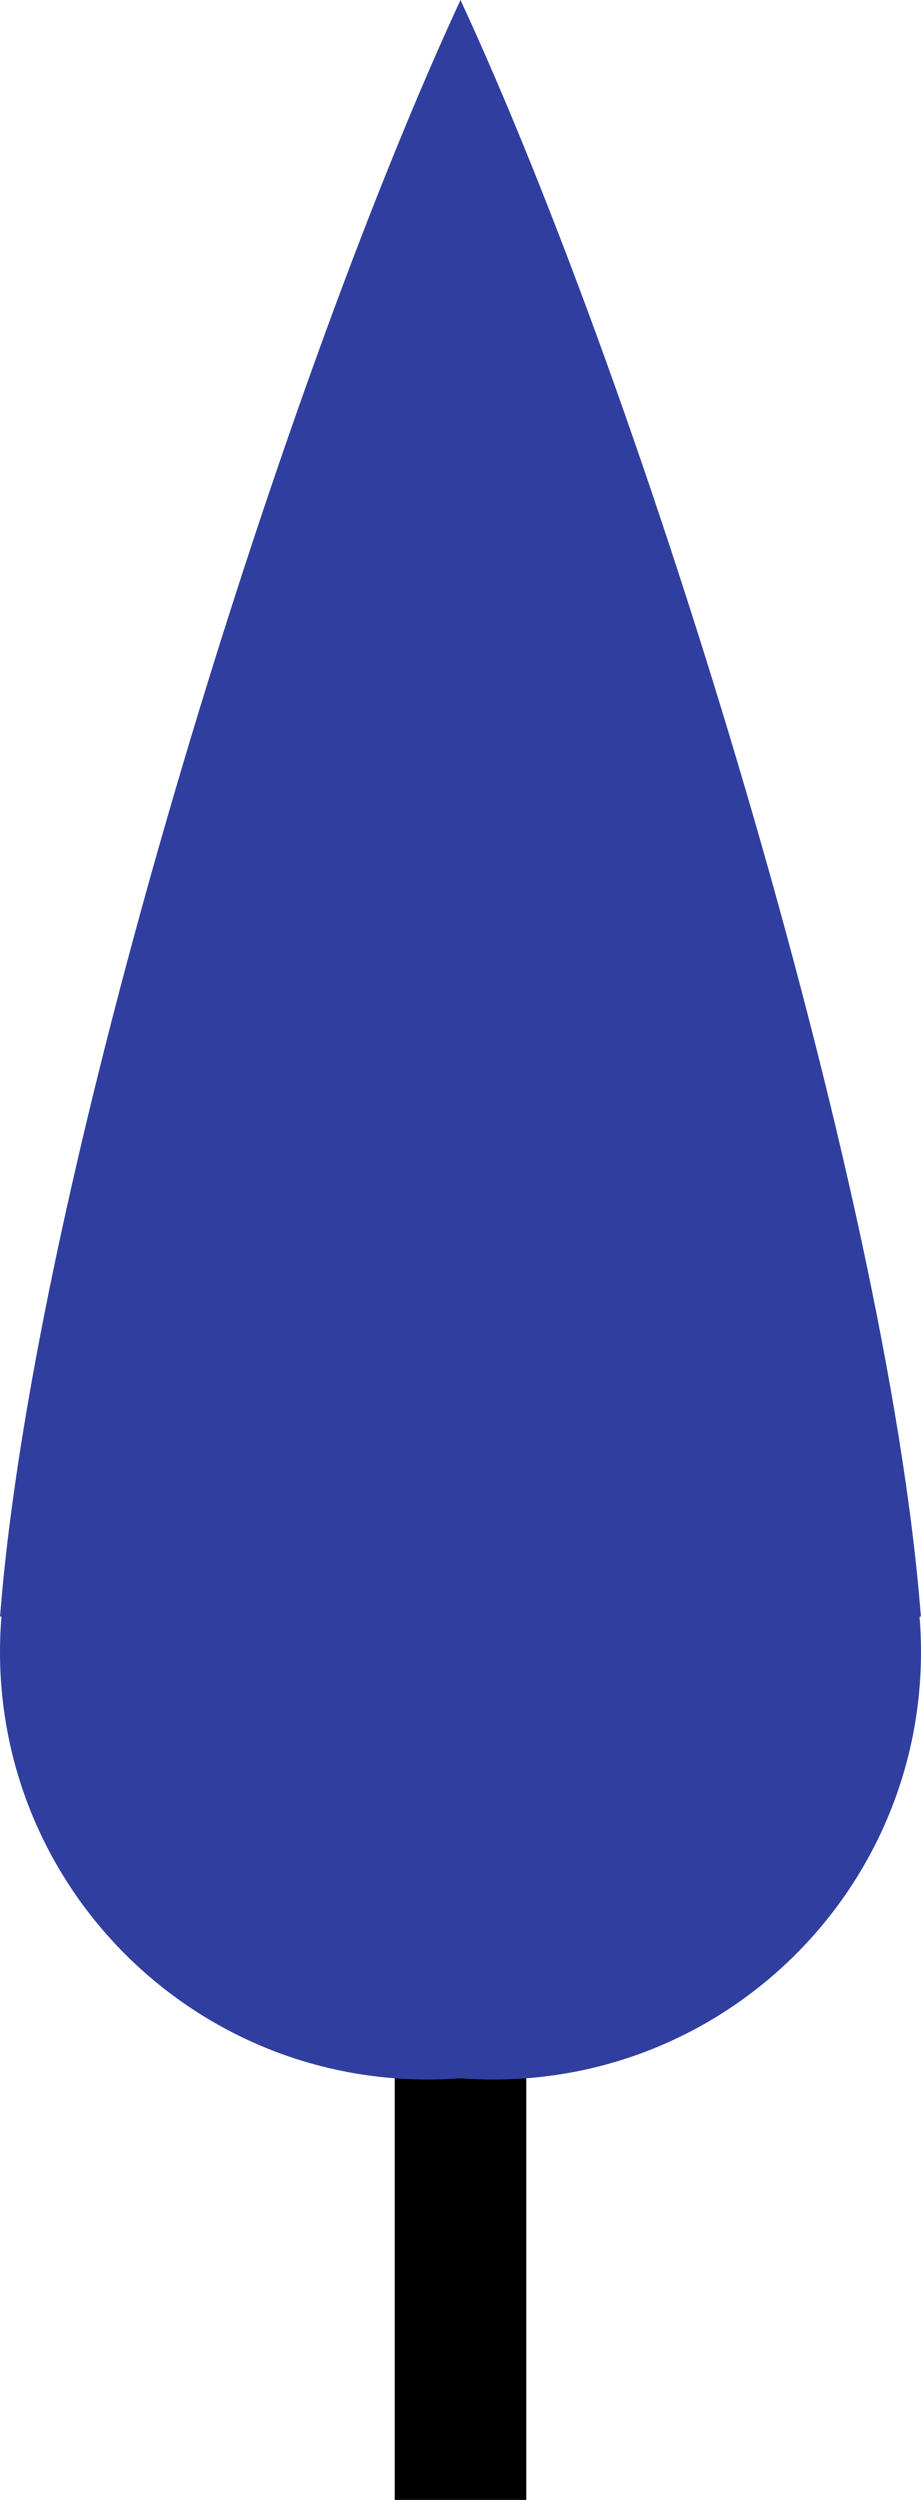
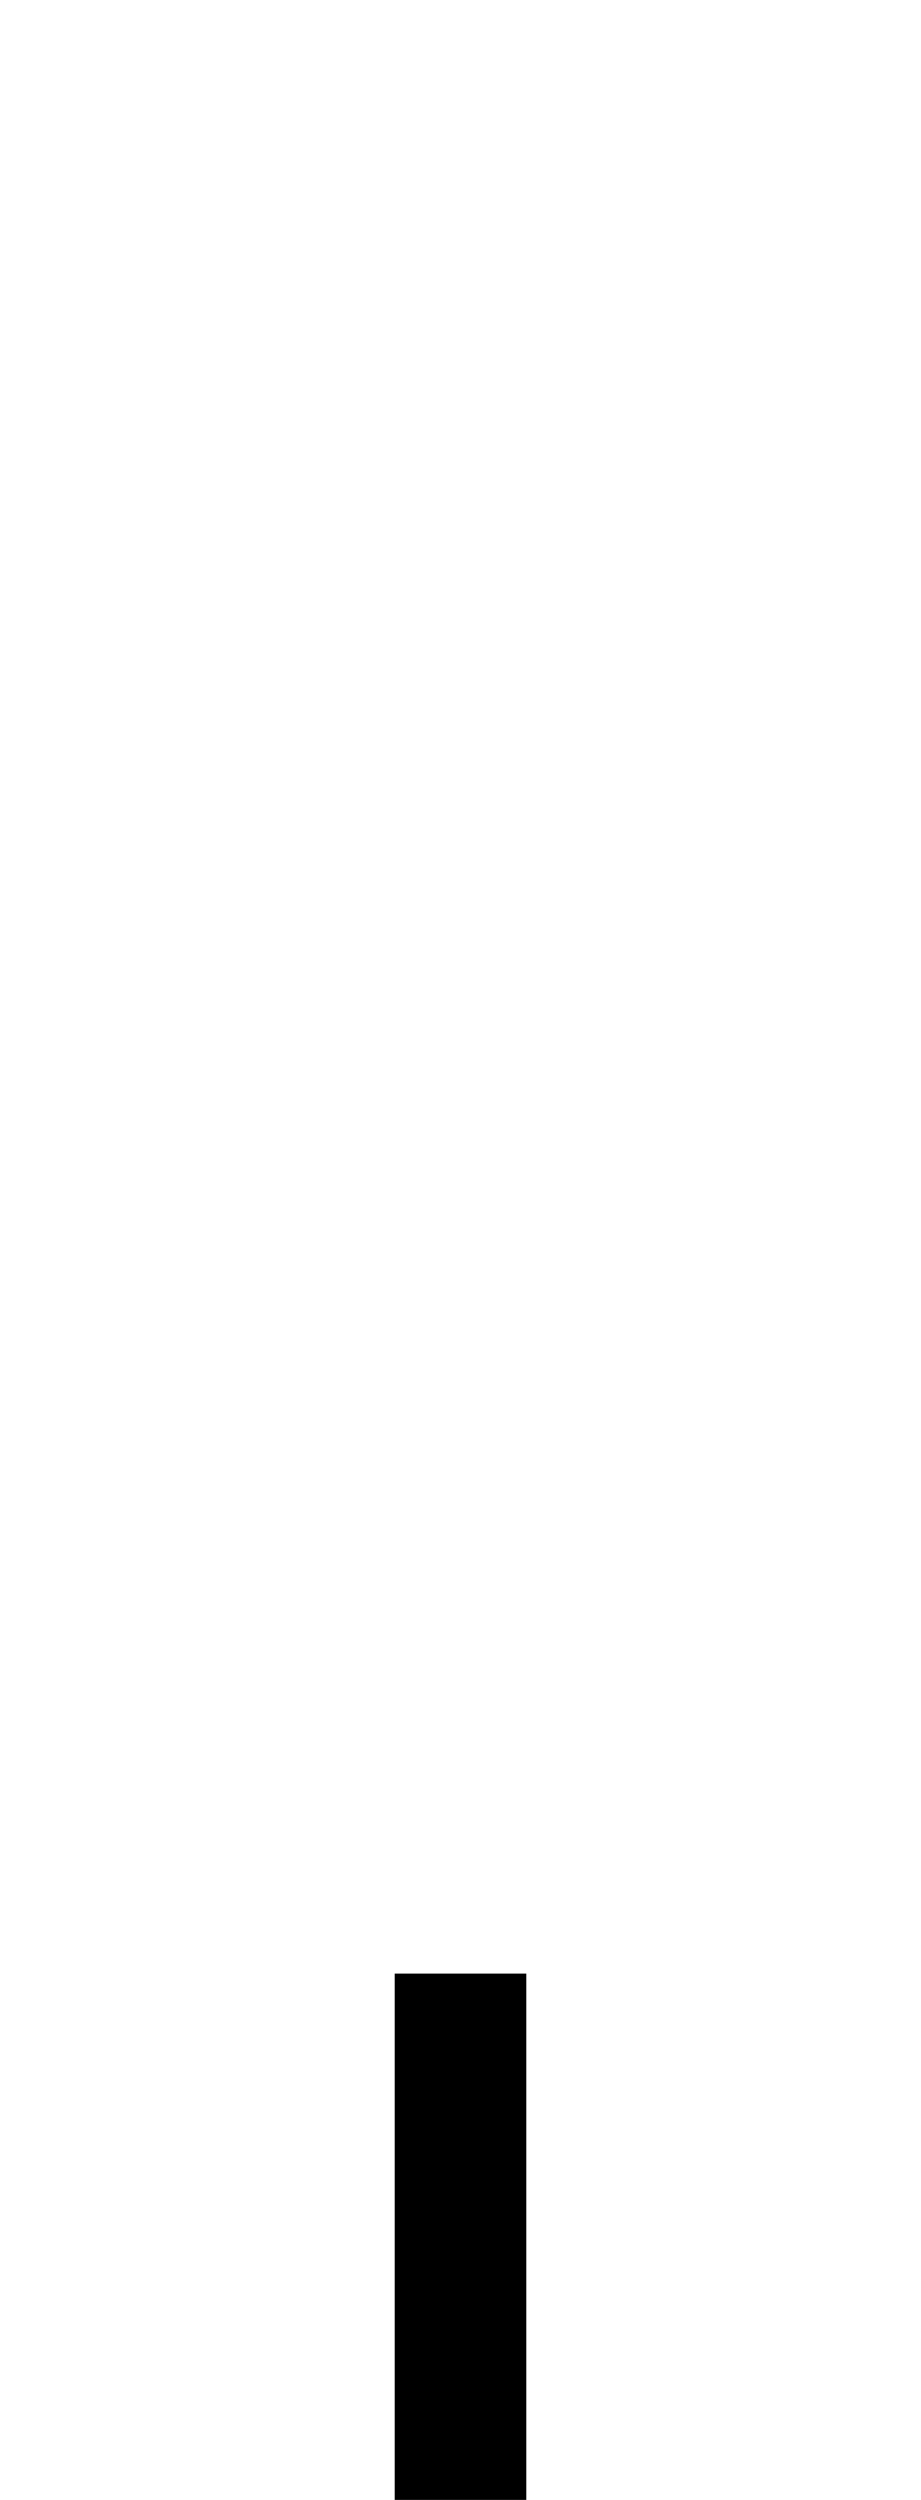
<svg xmlns="http://www.w3.org/2000/svg" width="14" height="38" viewBox="0 0 14 38" fill="none">
  <rect x="6" y="30" width="2" height="8" fill="black" />
-   <path fill-rule="evenodd" clip-rule="evenodd" d="M2.658 12.032C3.985 7.506 5.597 3.03 7 0C8.403 3.03 10.015 7.506 11.342 12.032C12.683 16.605 13.745 21.27 13.998 24.572L13.978 24.574C13.993 24.751 14 24.93 14 25.11C14 28.7 11.09 31.61 7.5 31.61C7.332 31.61 7.165 31.604 7 31.592C6.835 31.604 6.668 31.61 6.5 31.61C2.91 31.61 0 28.7 0 25.11C0 24.93 0.007 24.751 0.022 24.574L0.001 24.572C0.256 21.27 1.317 16.605 2.658 12.032Z" fill="#303F9F" />
</svg>